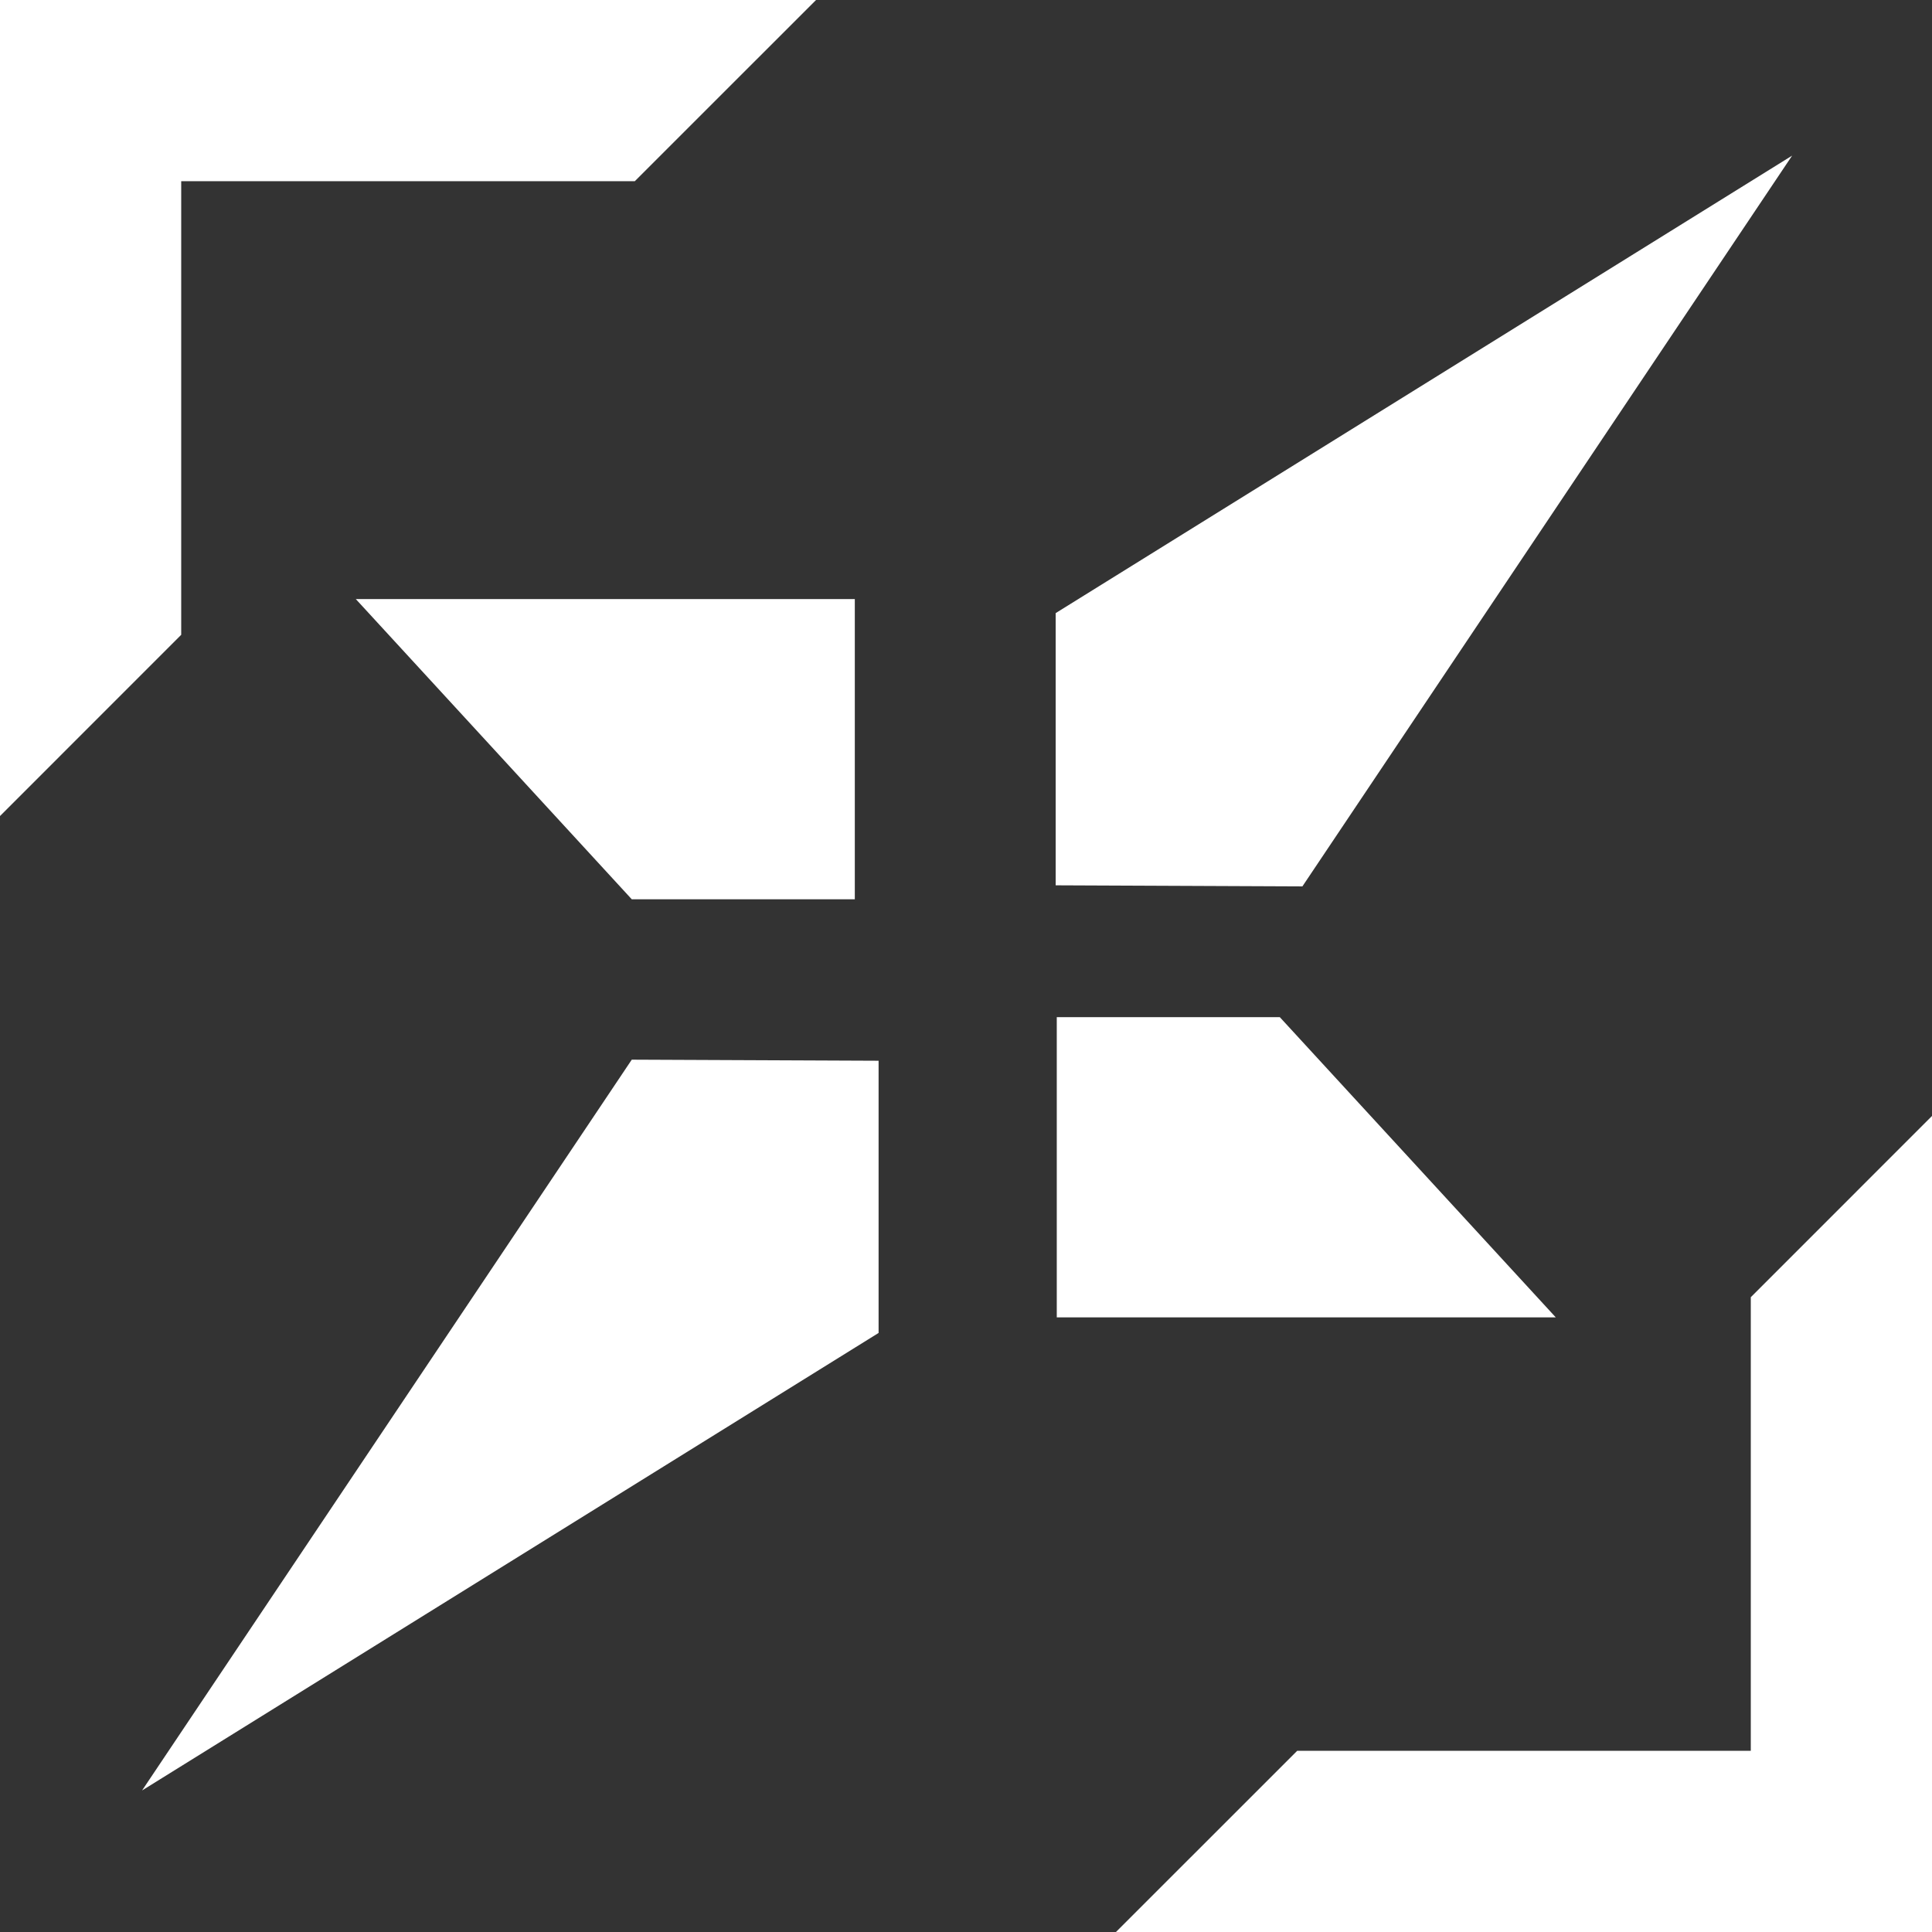
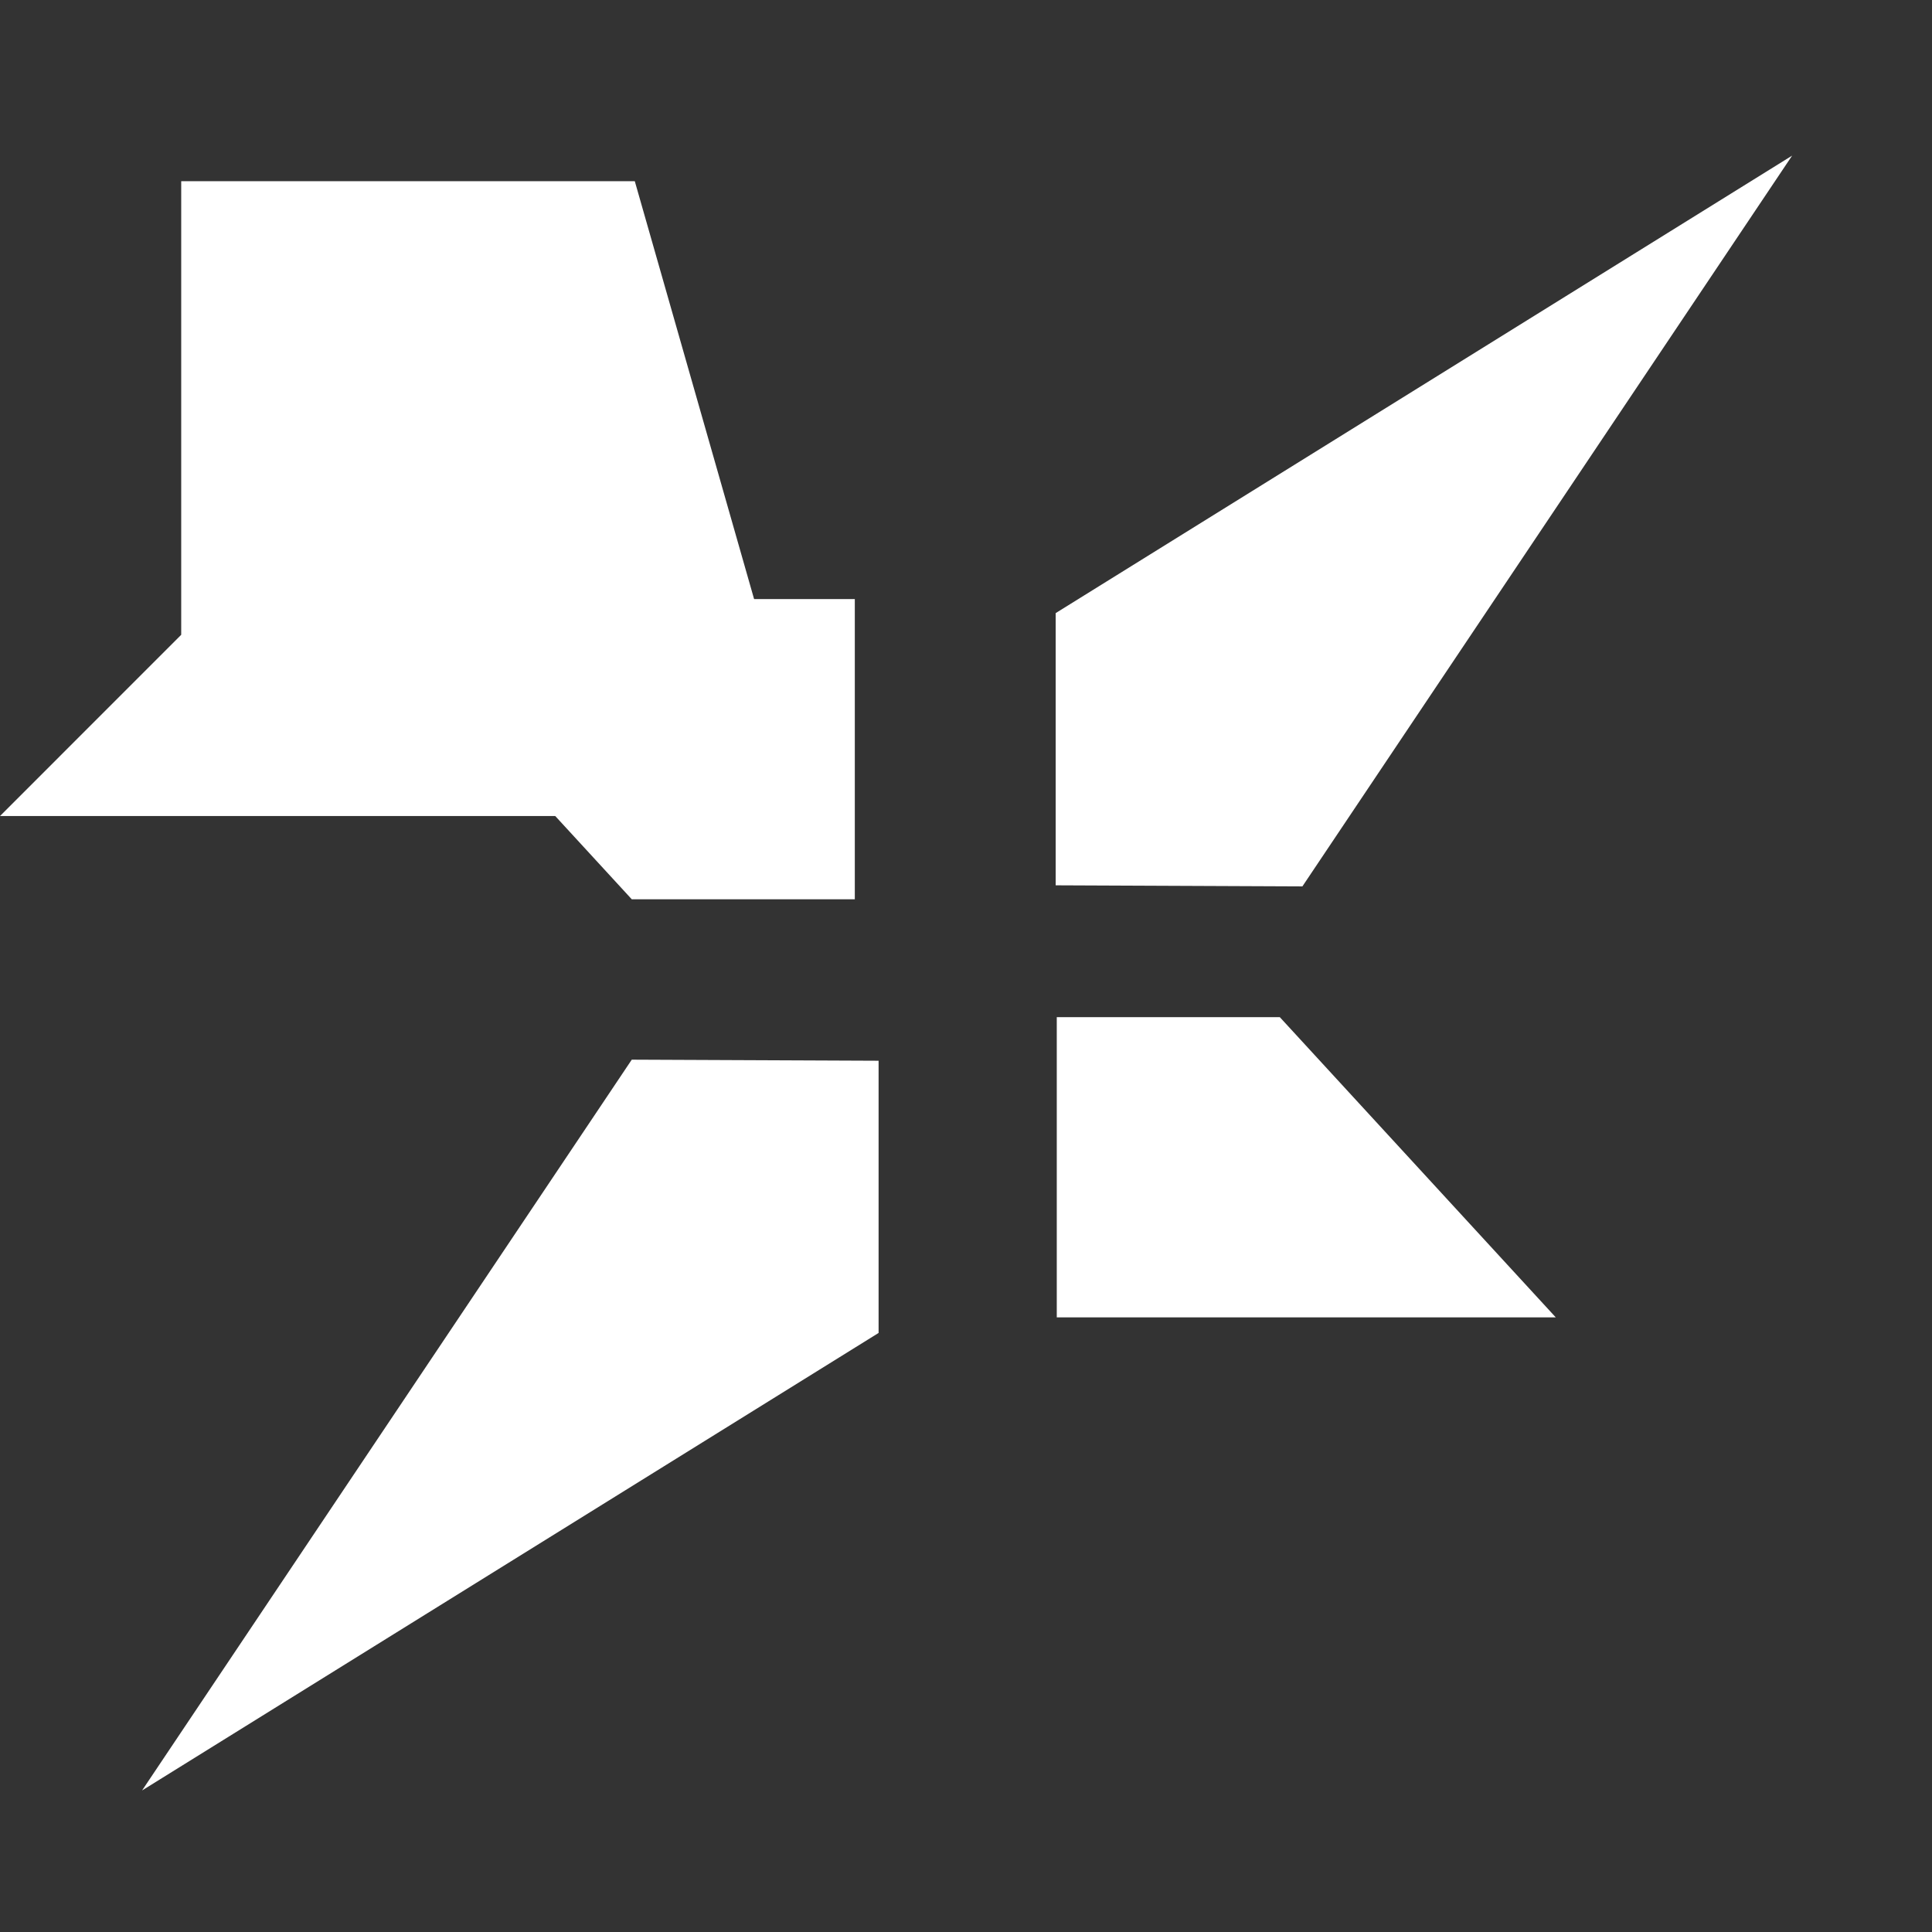
<svg xmlns="http://www.w3.org/2000/svg" width="58" height="58" viewBox="0 0 58 58" fill="none">
  <rect x="0" y="0" width="58" height="58" fill="#333333" stroke="none" />
  <g clip-path="url(#clip0_630_3185)">
-     <path d="M58 58H33.502L38.943 52.56H52.56V38.943L58 33.502V58Z" fill="white" />
    <path d="M26.376 31.844V40.016L4.265 53.751L18.966 31.812L26.376 31.844Z" fill="white" />
    <path d="M46.706 39.549H31.725V30.536H38.421L46.706 39.549Z" fill="white" />
    <path d="M25.662 26.997H18.966L10.682 17.985H25.662V26.997Z" fill="white" />
    <path d="M39.099 26.61L31.692 26.578V18.406L53.801 4.672L39.099 26.61Z" fill="white" />
-     <path d="M19.057 5.44H5.44V19.057L0 24.498V0H24.498L19.057 5.44Z" fill="white" />
+     <path d="M19.057 5.44H5.44V19.057L0 24.498H24.498L19.057 5.44Z" fill="white" />
  </g>
  <defs>
    <clipPath id="clip0_630_3185">
      <rect width="58" height="58" fill="white" />
    </clipPath>
  </defs>
</svg>